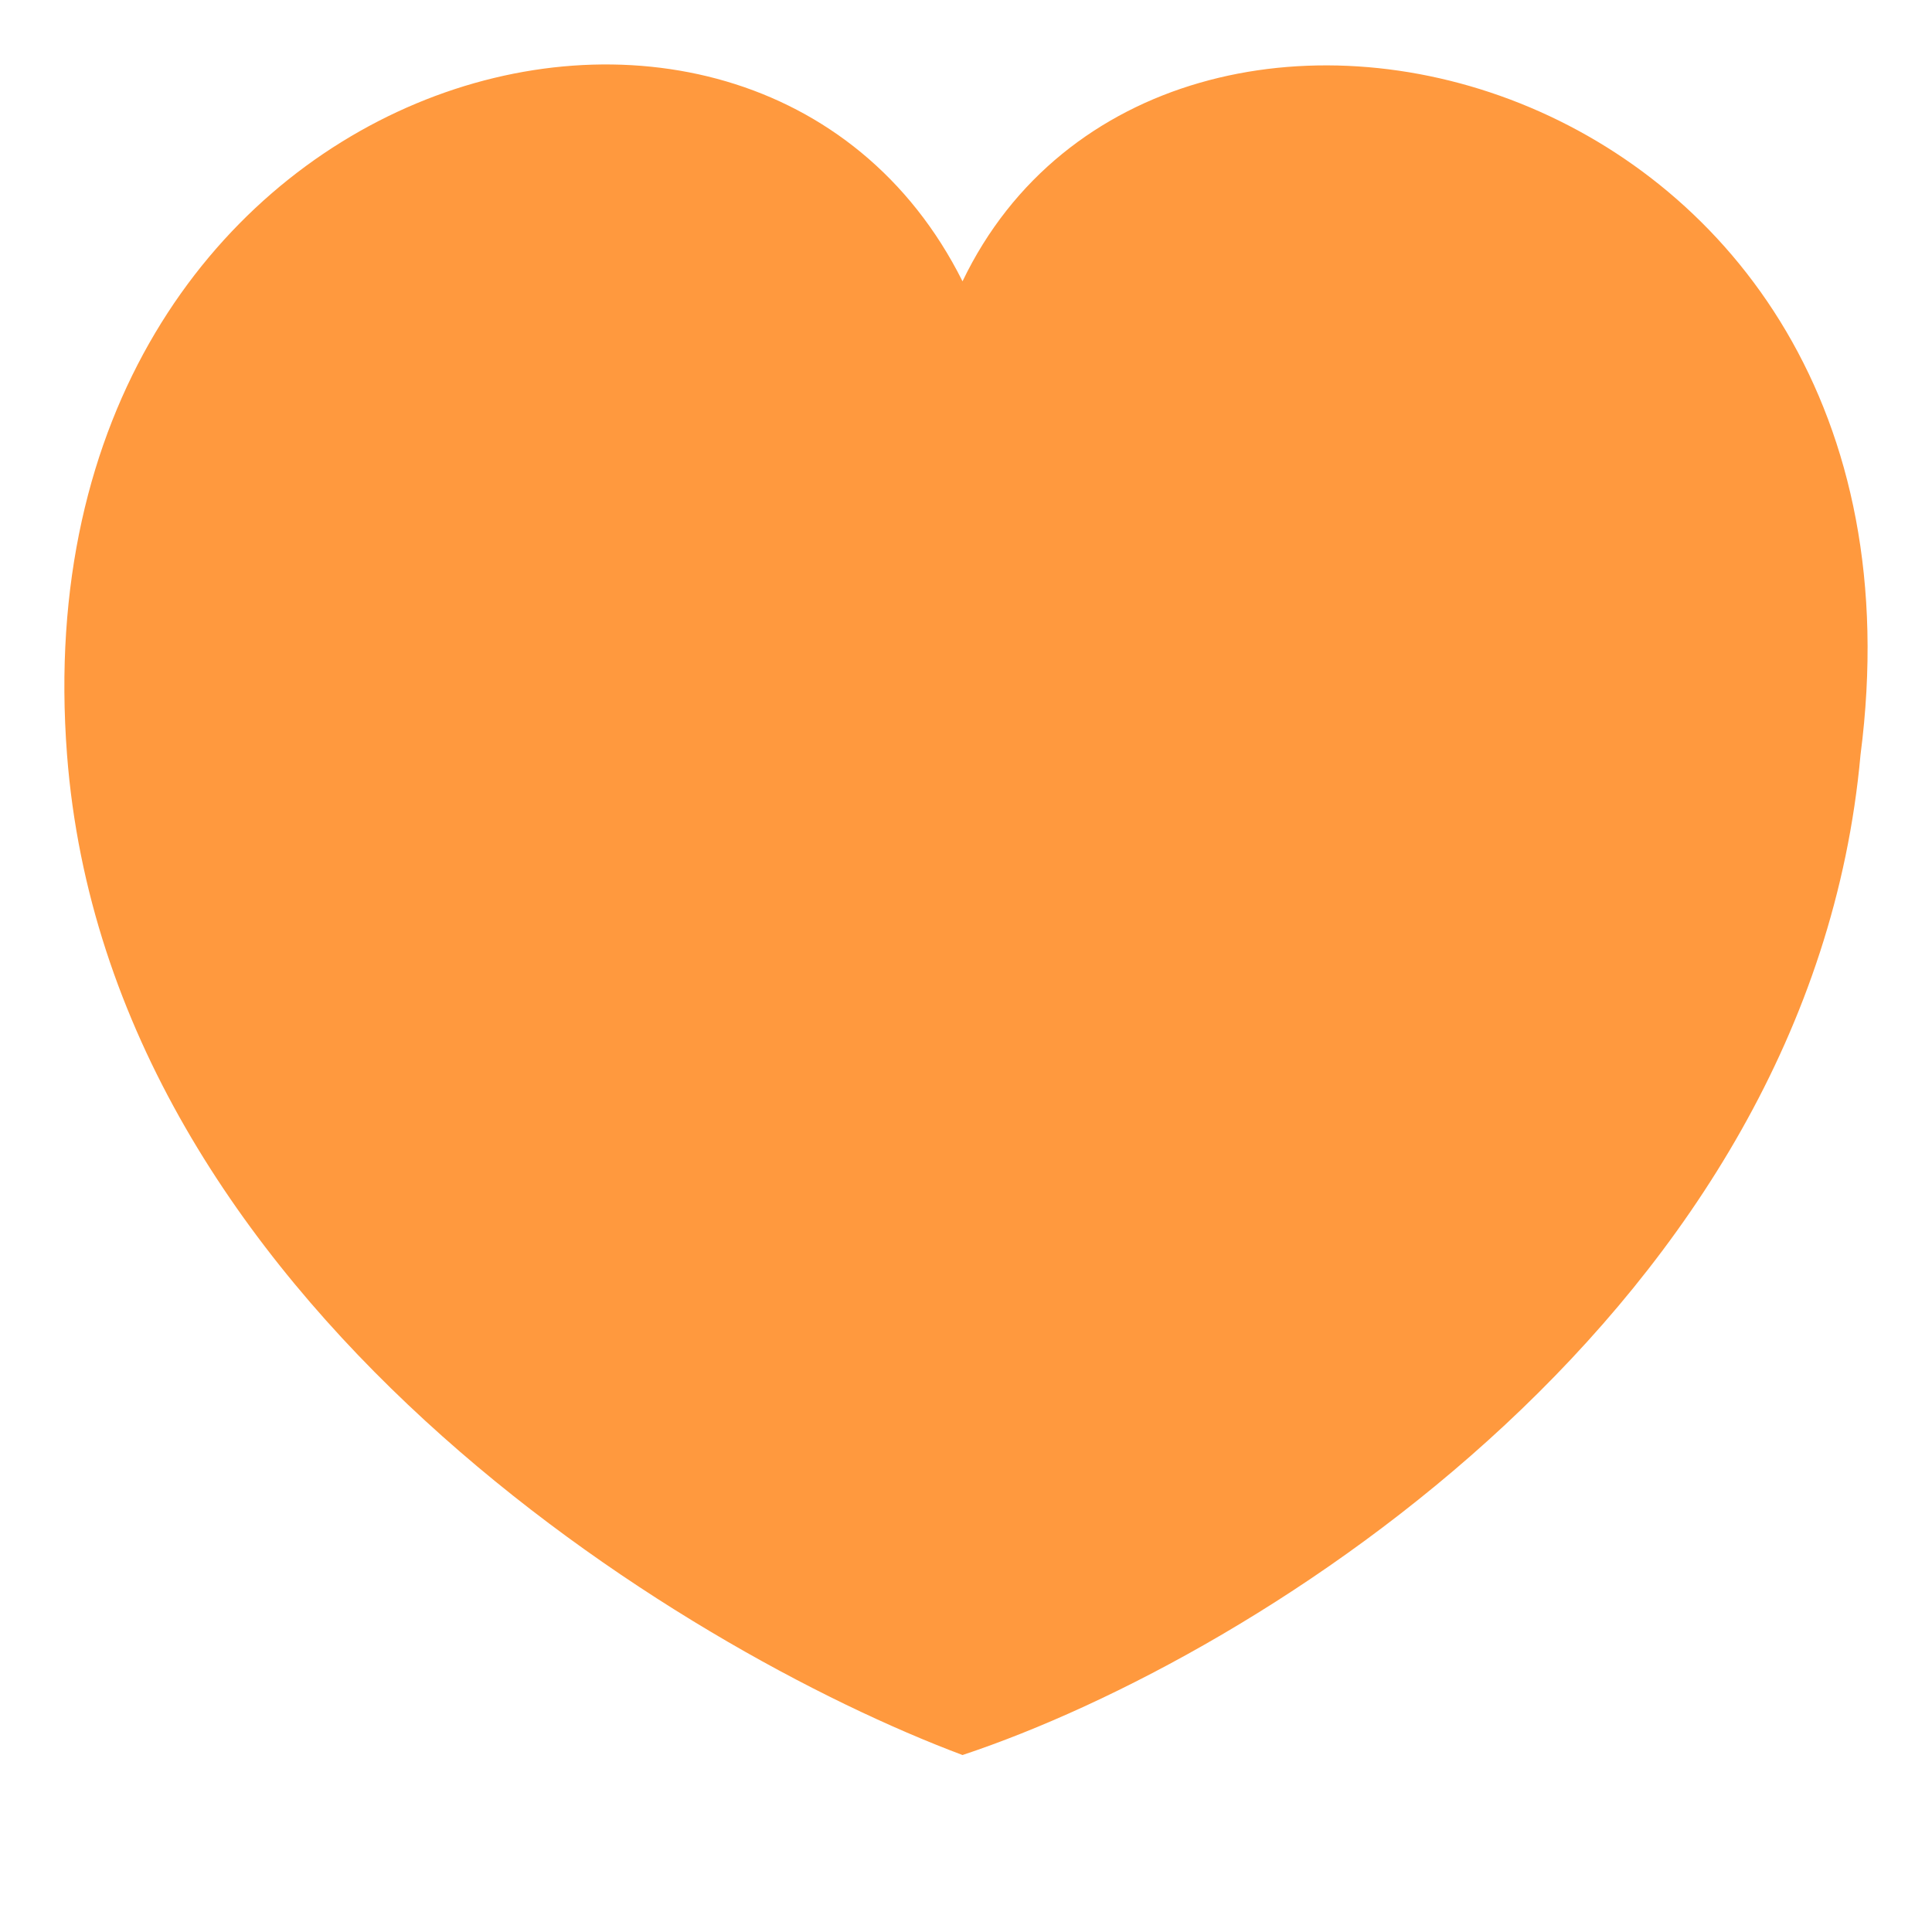
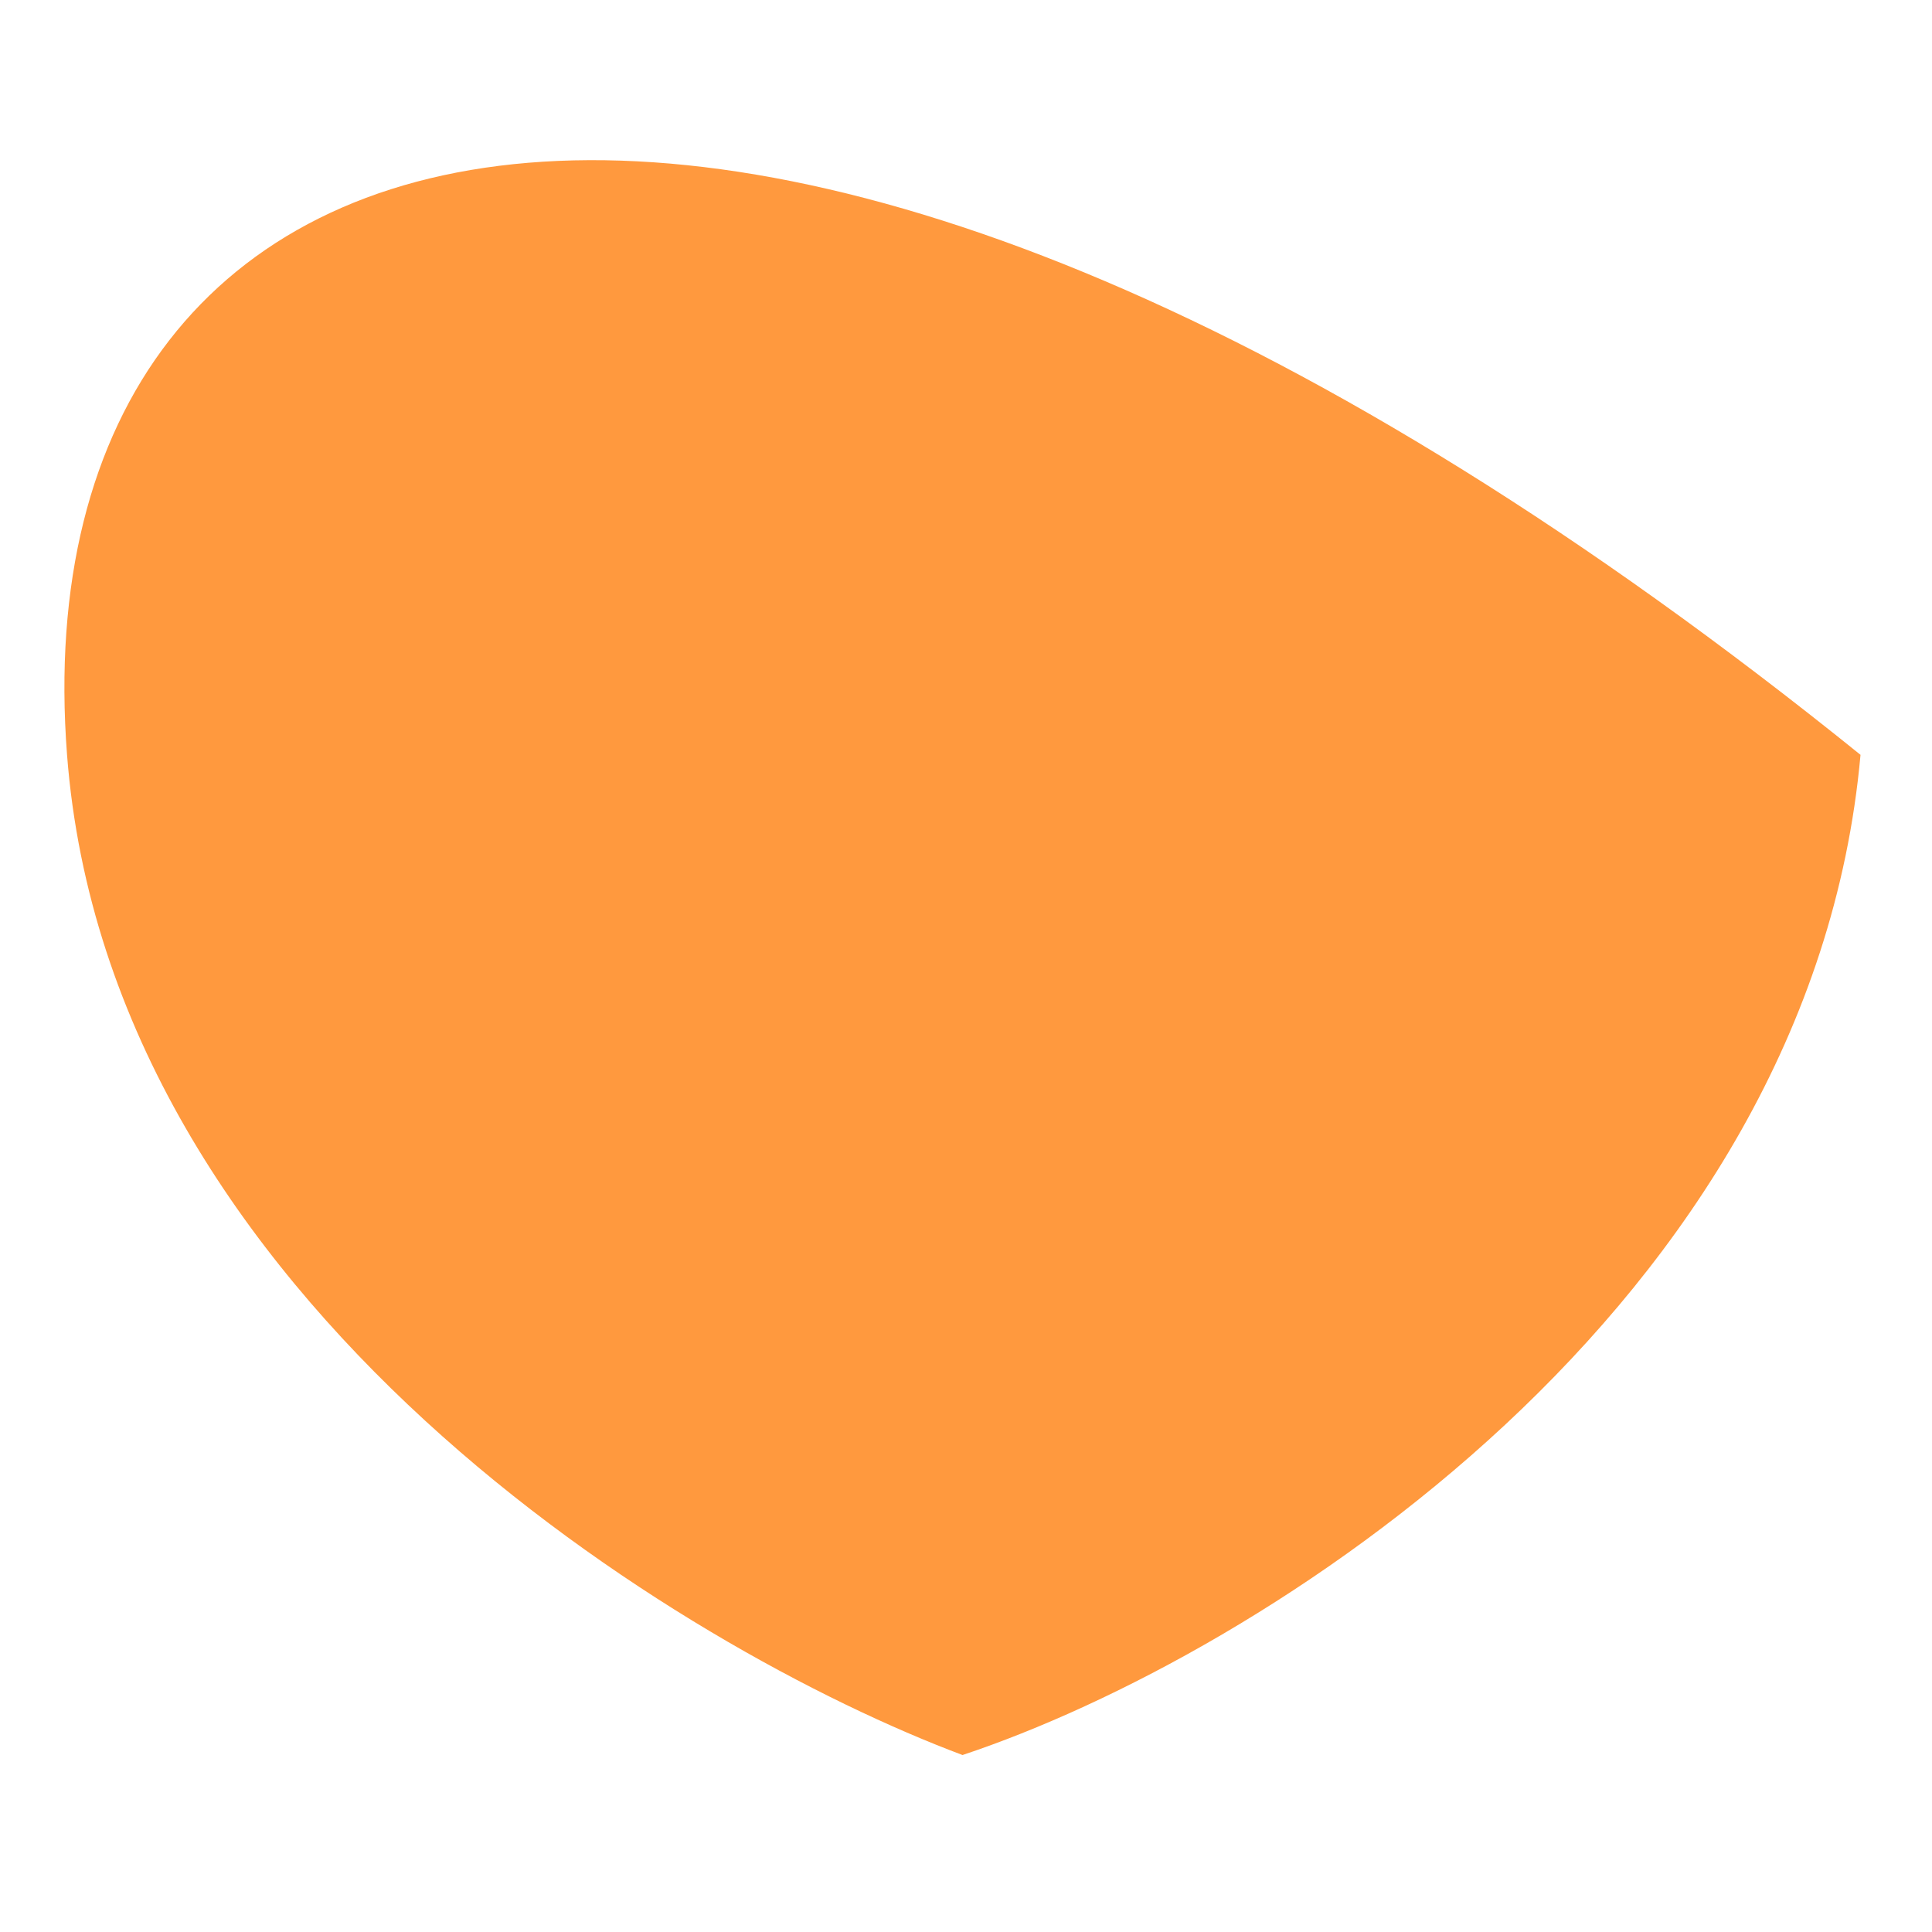
<svg xmlns="http://www.w3.org/2000/svg" width="10" height="10" viewBox="0 0 10 10" fill="none">
-   <path d="M0.347 3.907C0.565 6.741 3.528 8.539 4.982 9.084C6.531 8.569 9.372 6.767 9.63 3.907C10.094 0.334 6.015 -0.696 4.982 1.456C3.891 -0.724 0.075 0.366 0.347 3.907Z" fill="#FF993E" />
+   <path d="M0.347 3.907C0.565 6.741 3.528 8.539 4.982 9.084C6.531 8.569 9.372 6.767 9.63 3.907C3.891 -0.724 0.075 0.366 0.347 3.907Z" fill="#FF993E" />
</svg>